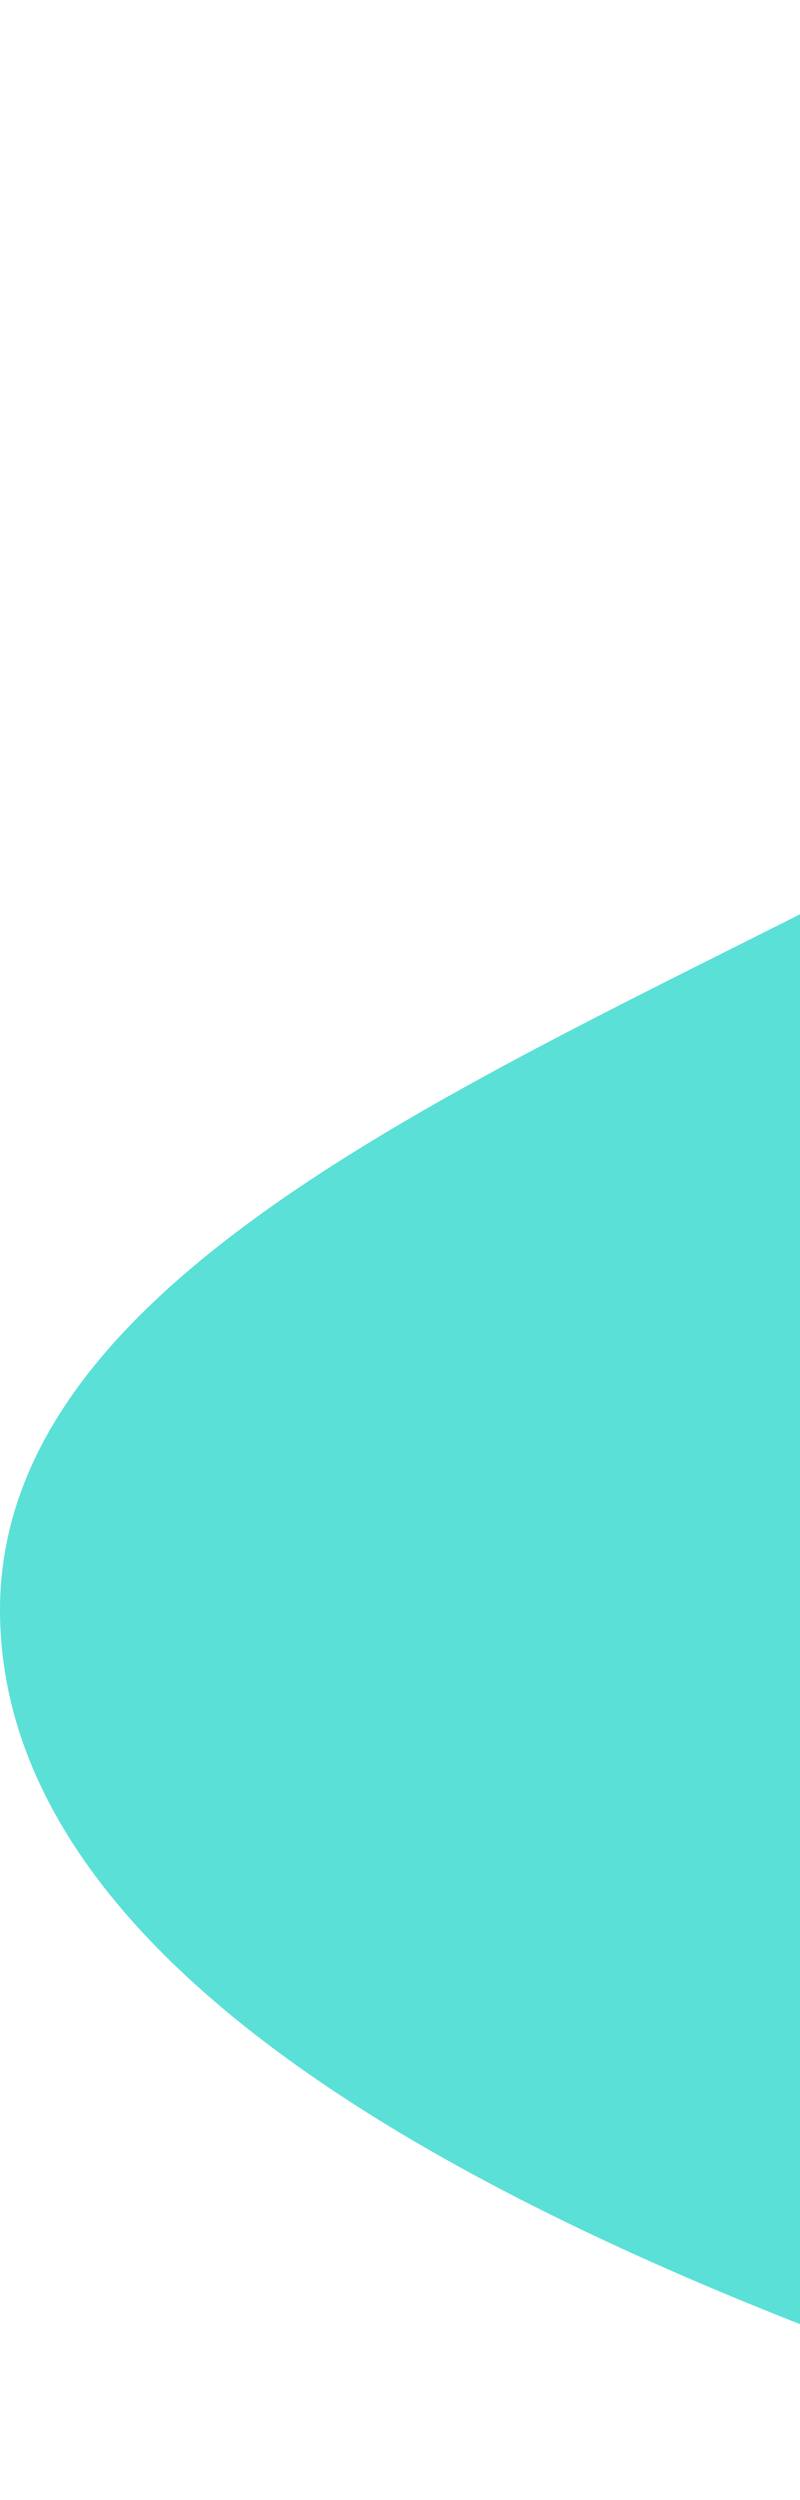
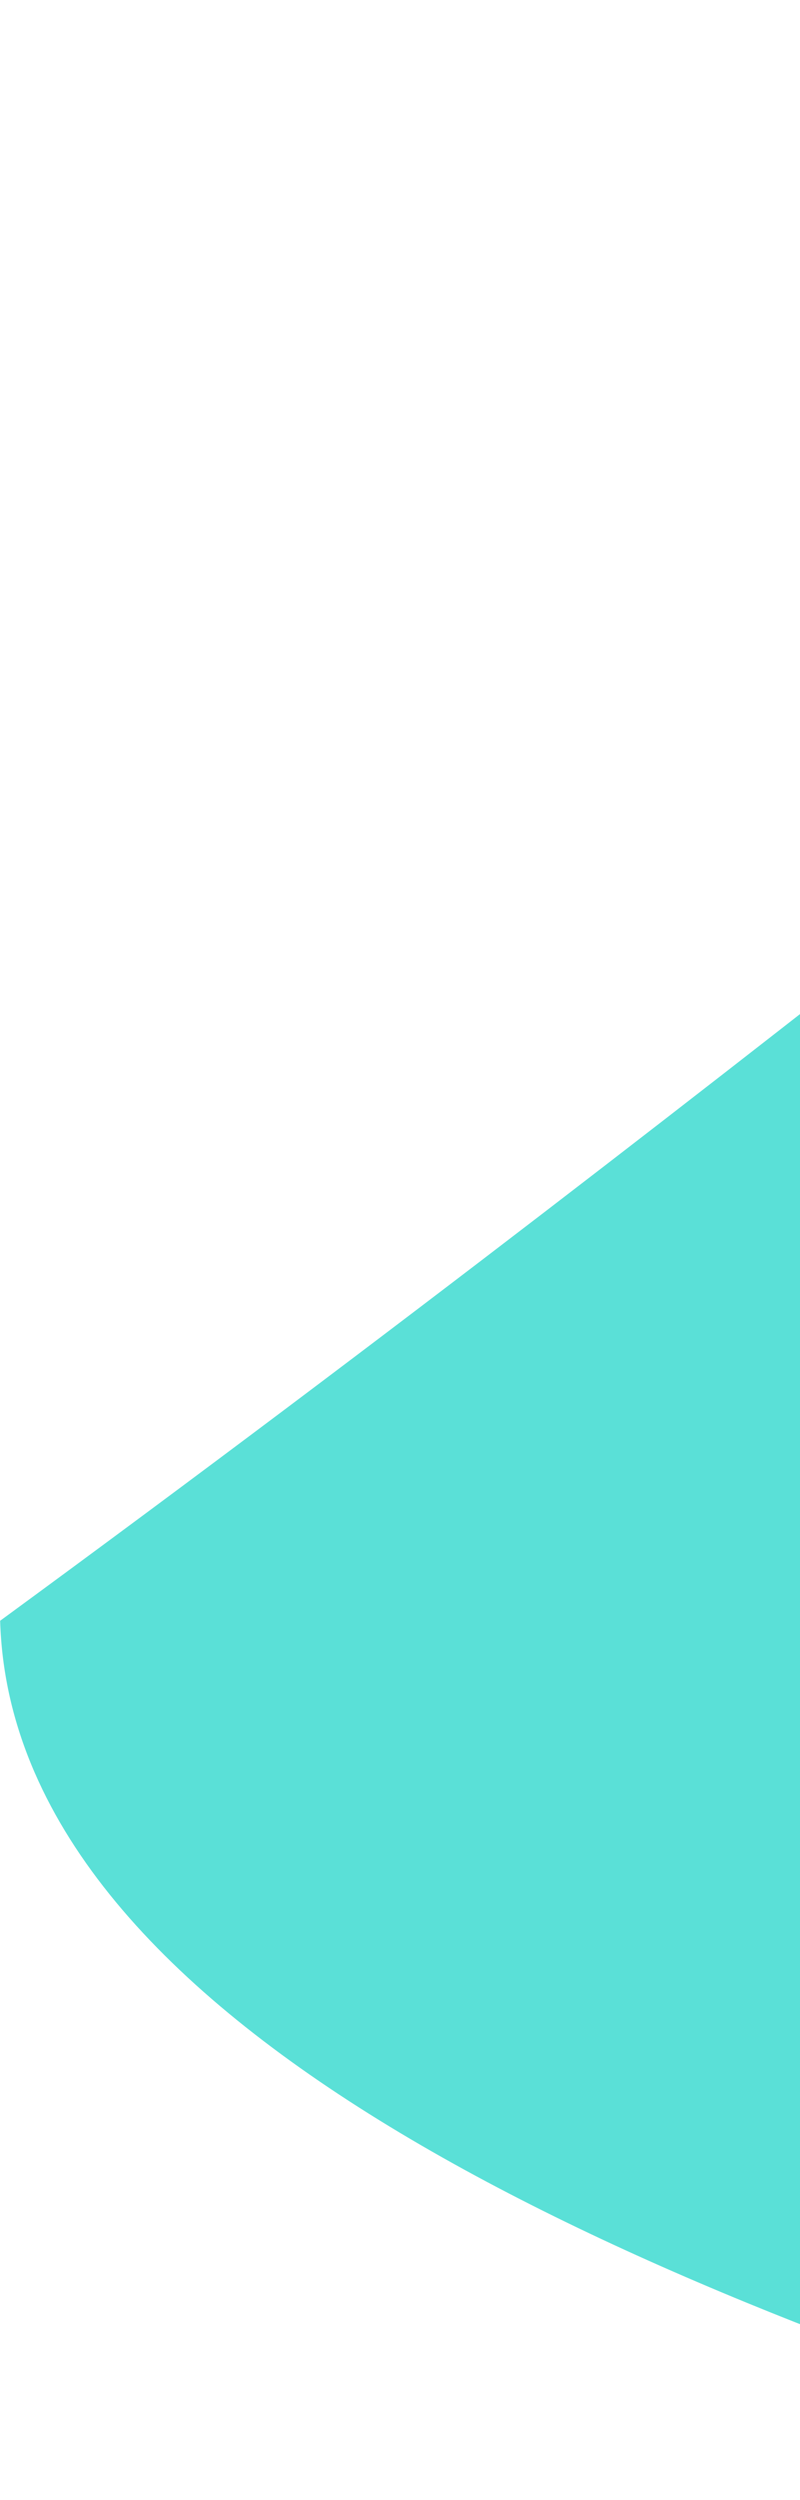
<svg xmlns="http://www.w3.org/2000/svg" width="96" height="300" fill="none">
-   <path fill="#5AE0D7" fill-rule="evenodd" d="M.018 194.479c-1.406-48.281 78.946-72.084 131.808-104.108C191.155 54.43 241.34-12.981 317.437 2.188c76.039 15.157 71.736 89.371 86.972 142.517 9.283 32.384 5.295 64.809-19.411 93.157-21.926 25.16-61.213 36.884-101.899 46.041-48.646 10.95-98.864 24.299-145.356 9.612-63.63-20.1-136.33-51.118-137.725-99.036Z" clip-rule="evenodd" />
+   <path fill="#5AE0D7" fill-rule="evenodd" d="M.018 194.479C191.155 54.43 241.34-12.981 317.437 2.188c76.039 15.157 71.736 89.371 86.972 142.517 9.283 32.384 5.295 64.809-19.411 93.157-21.926 25.16-61.213 36.884-101.899 46.041-48.646 10.95-98.864 24.299-145.356 9.612-63.63-20.1-136.33-51.118-137.725-99.036Z" clip-rule="evenodd" />
</svg>